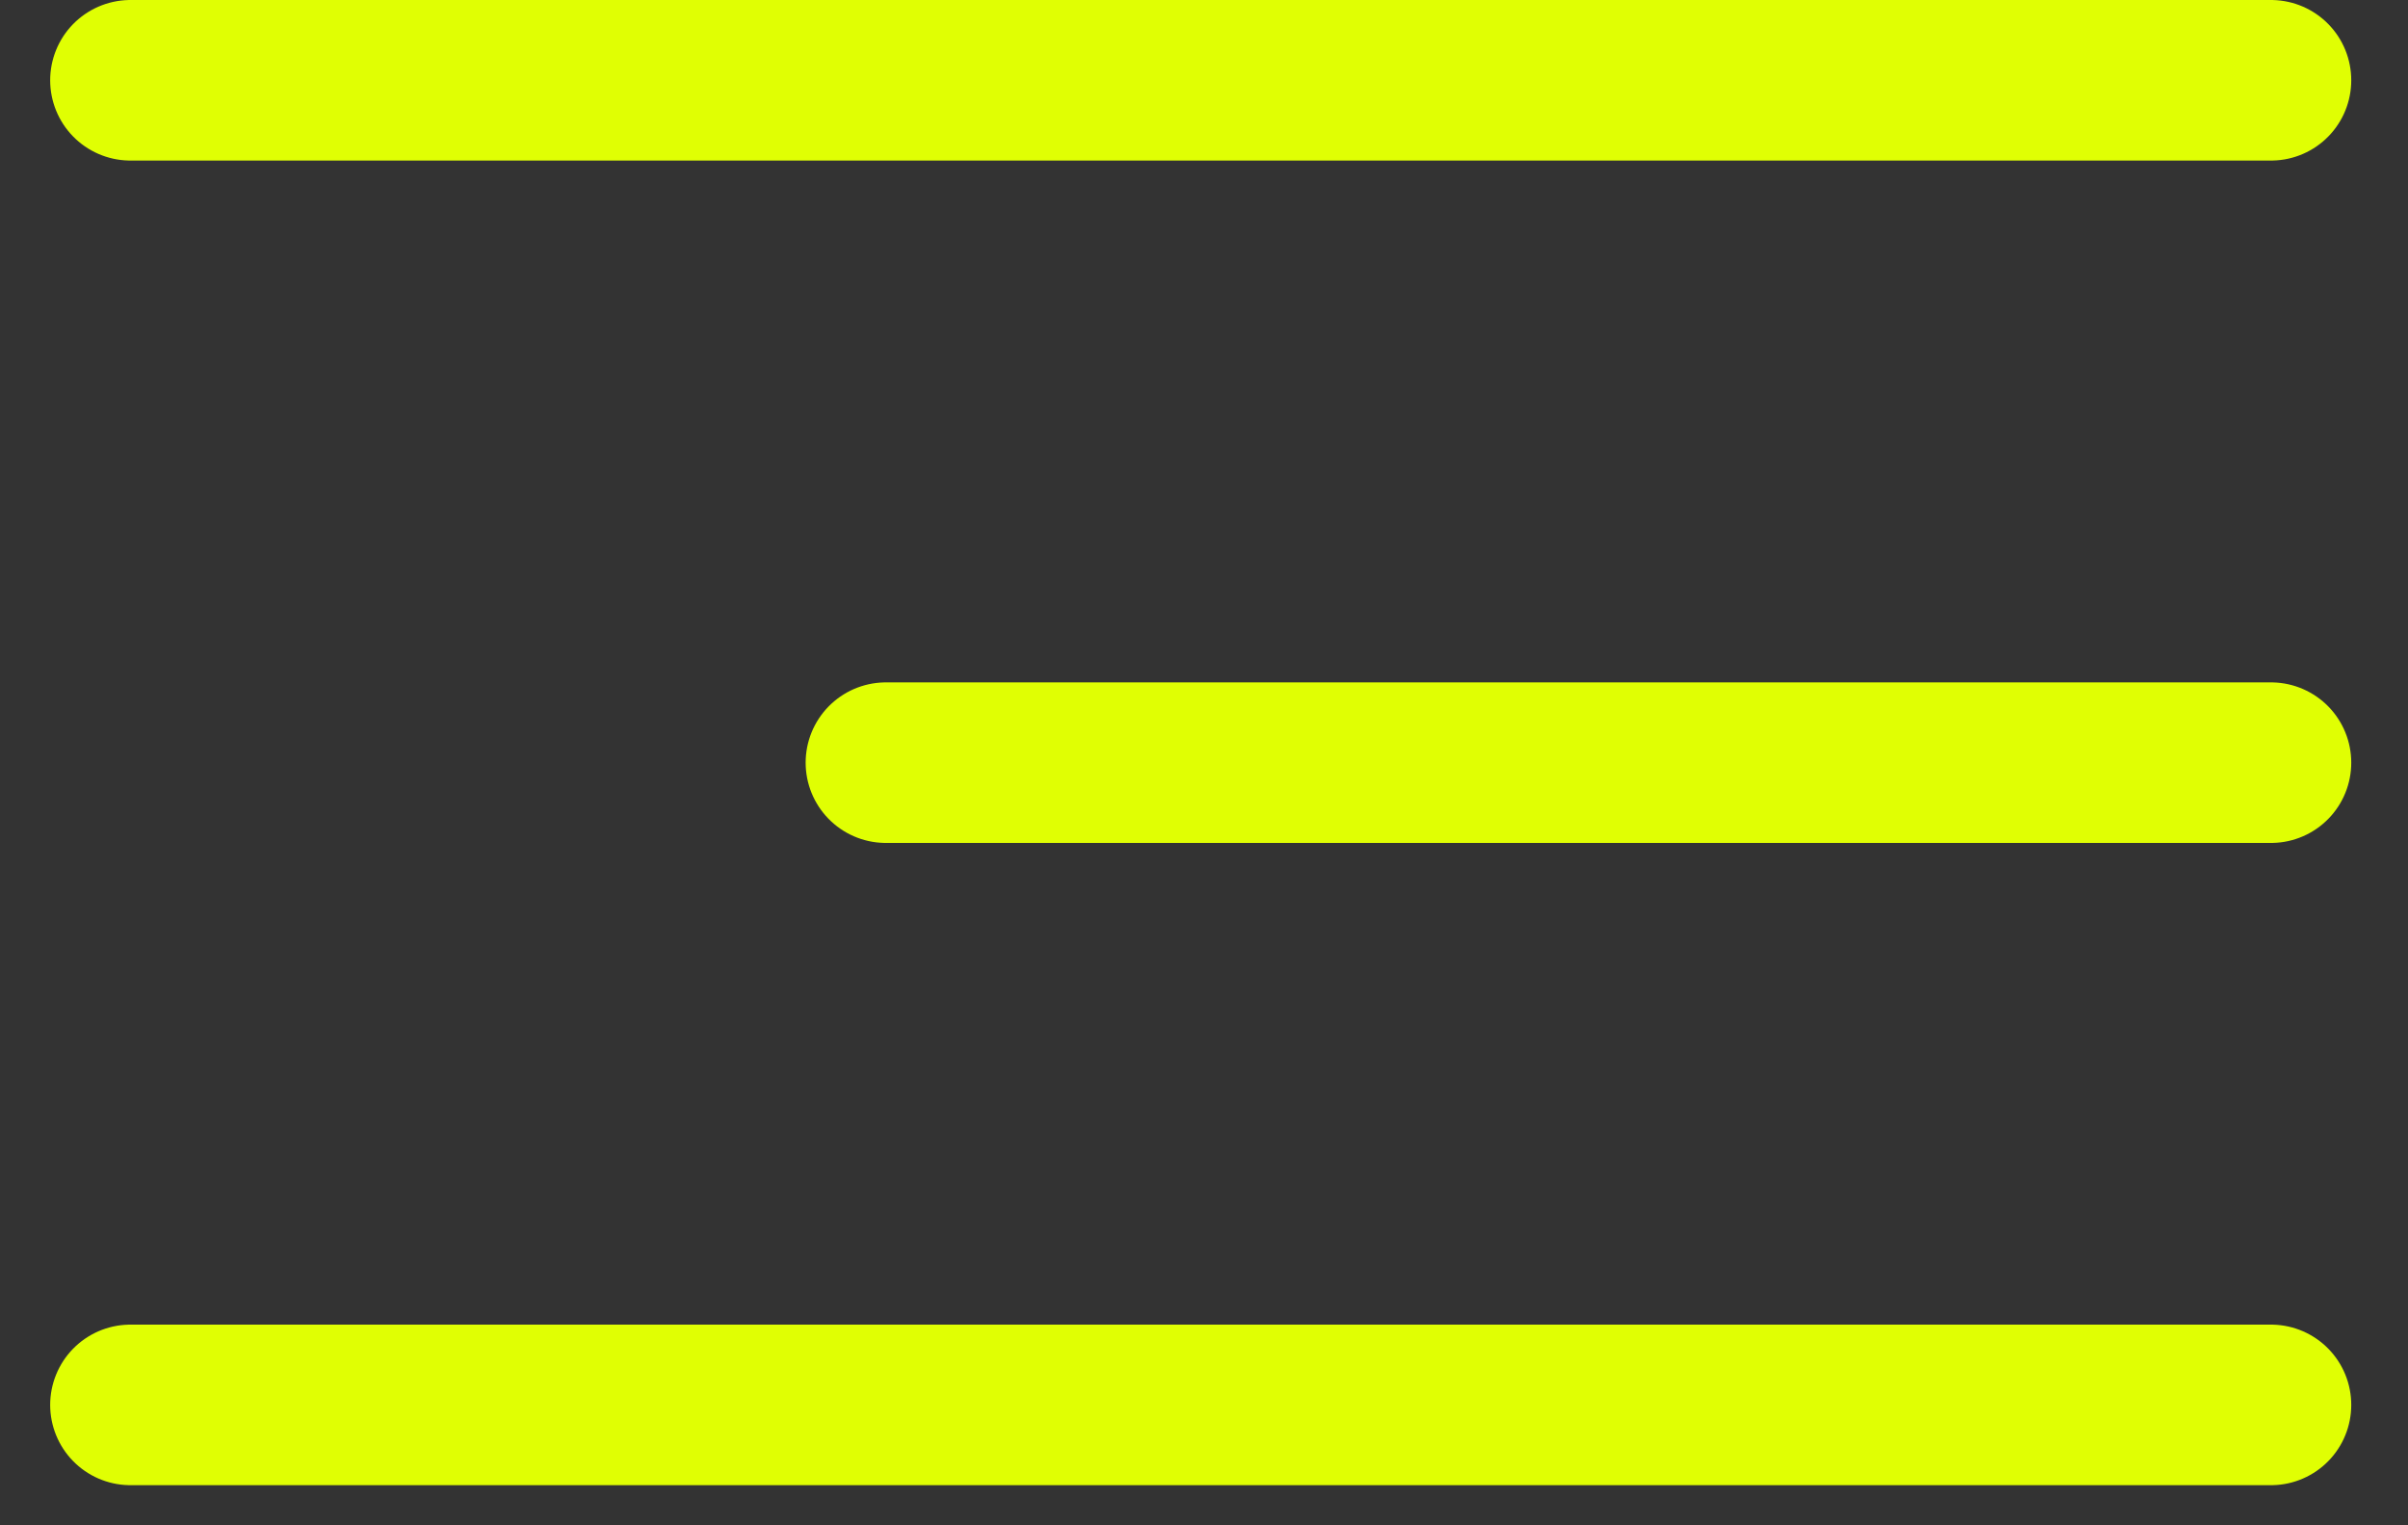
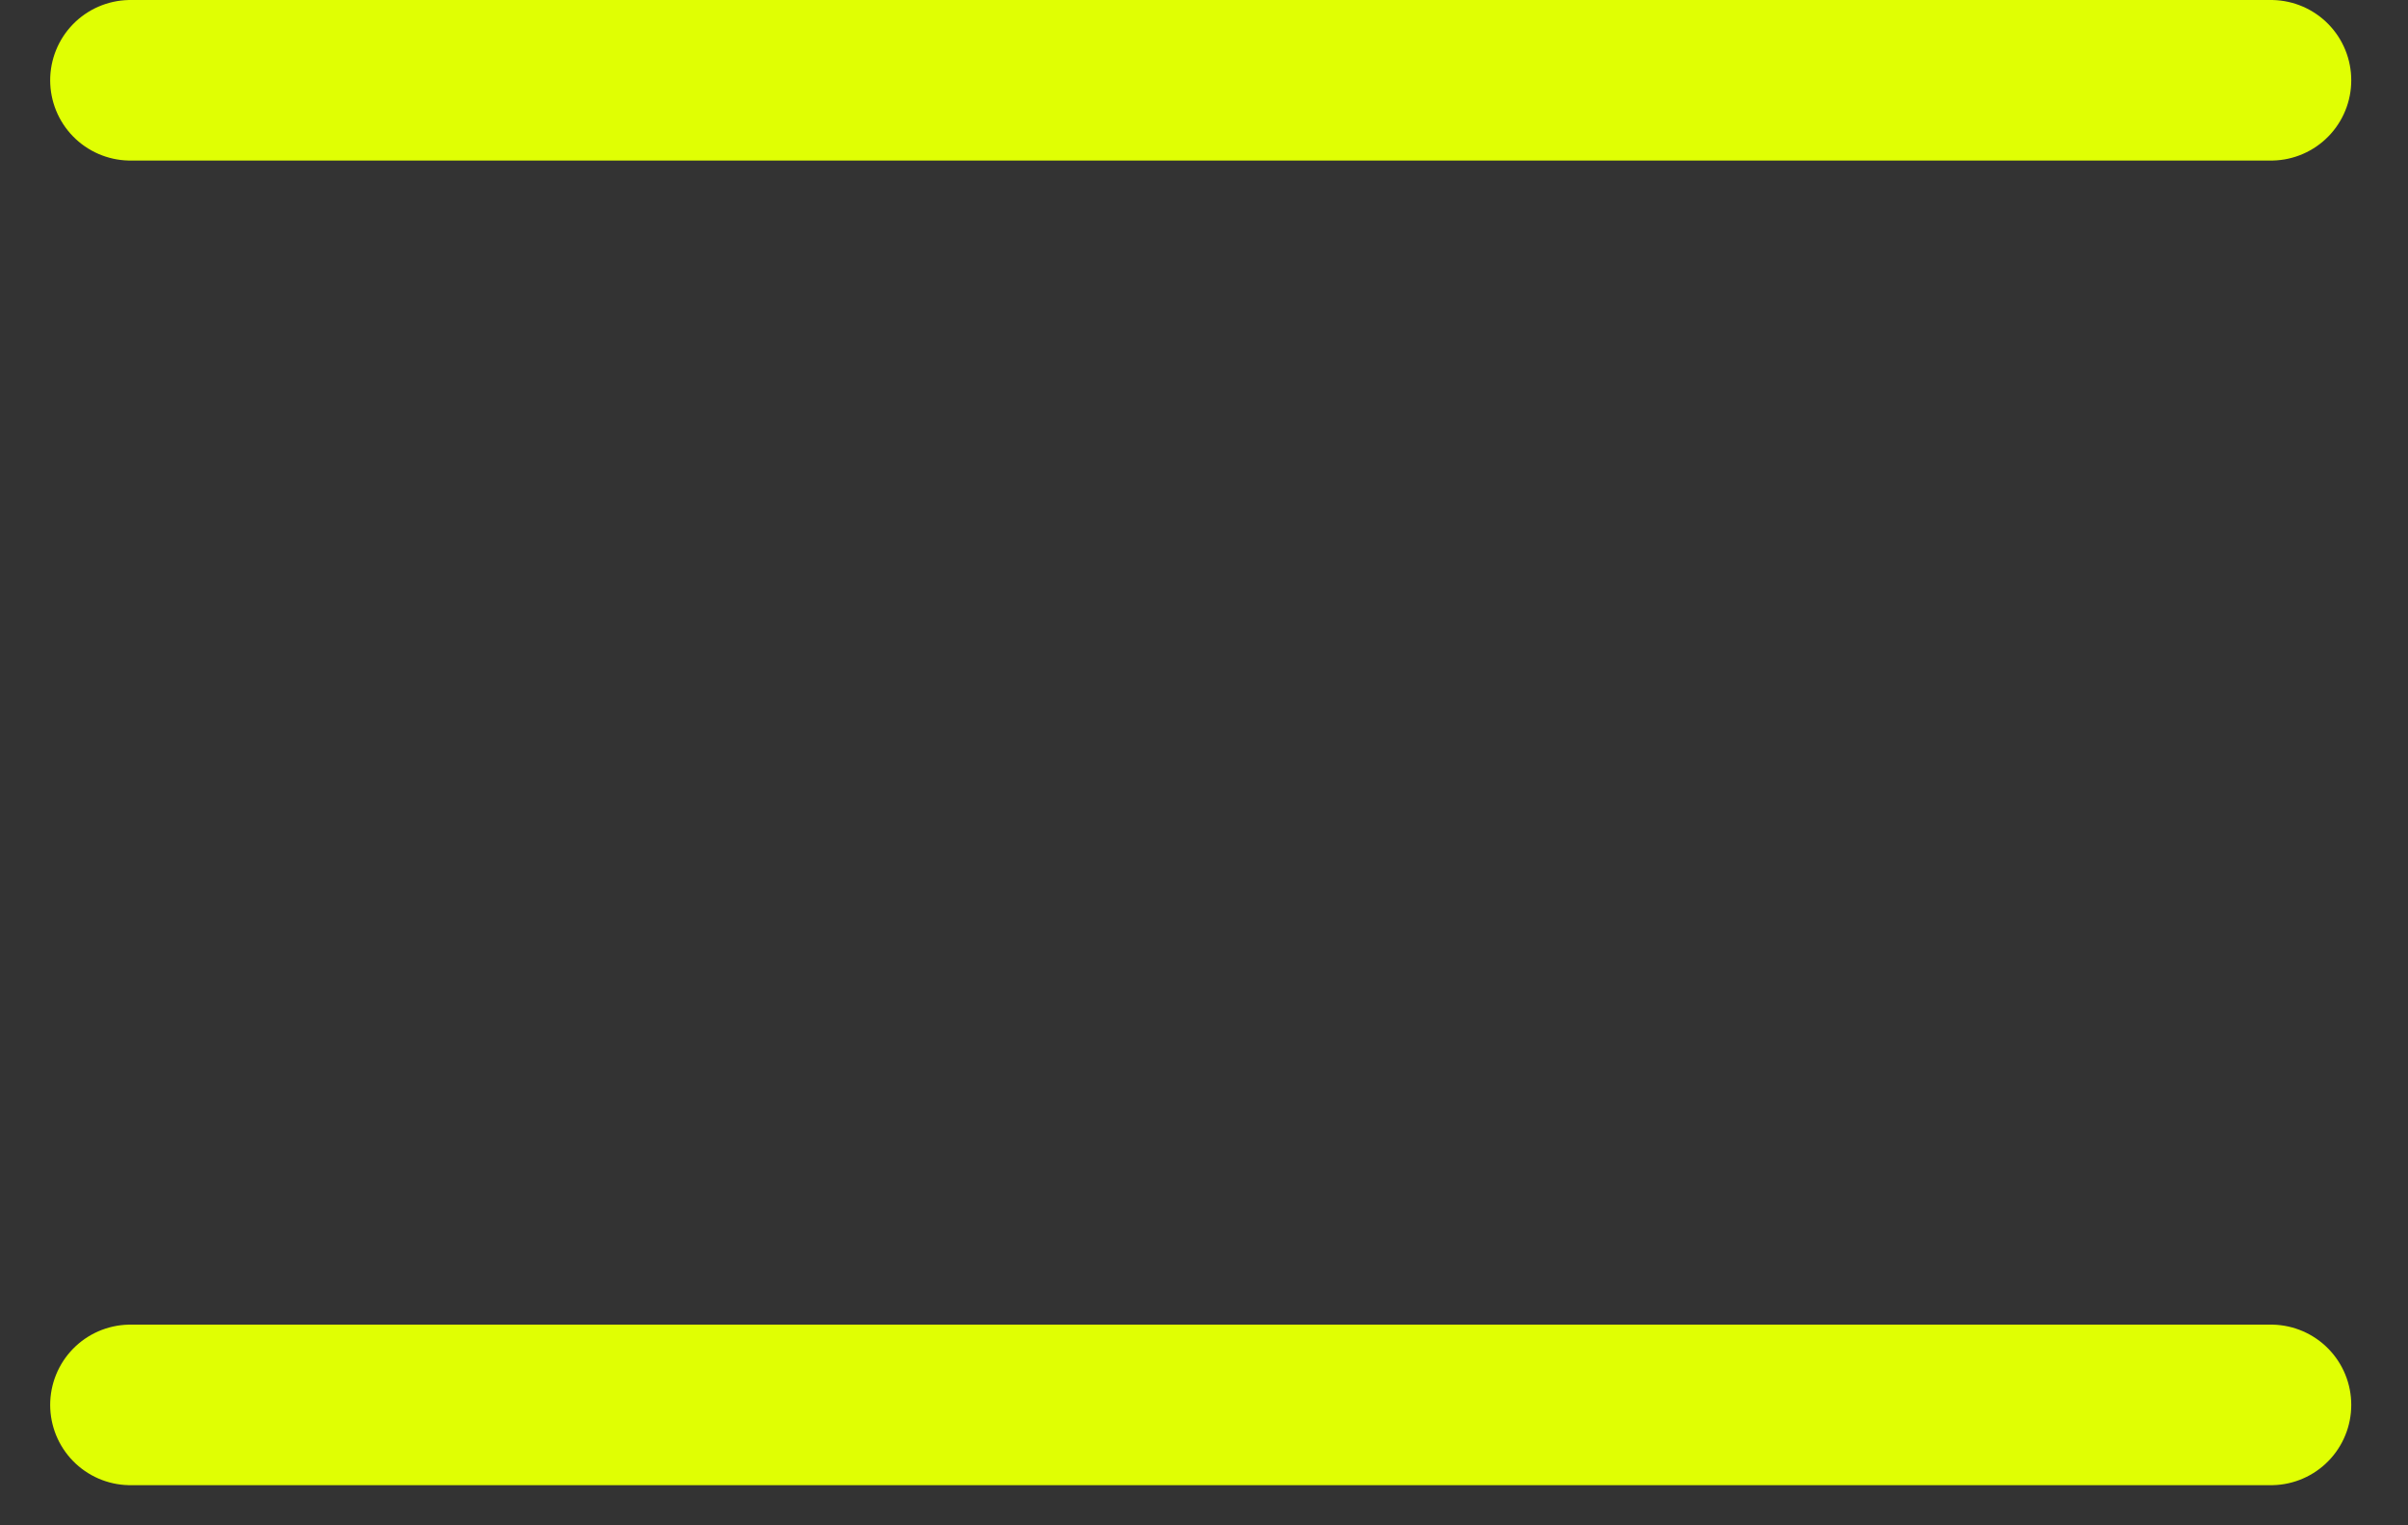
<svg xmlns="http://www.w3.org/2000/svg" width="30" height="19" viewBox="0 0 30 19" fill="none">
  <rect x="0" y="0" width="30" height="19" fill="#333333" stroke="none" />
  <path d="M1.625 1H28.293" stroke="#E0FF03" stroke-width="2" stroke-linecap="round" />
  <path d="M1.625 17.5H28.293" stroke="#E0FF03" stroke-width="2" stroke-linecap="round" />
-   <path d="M11.037 9.5H28.293" stroke="#E0FF03" stroke-width="2" stroke-linecap="round" />
</svg>